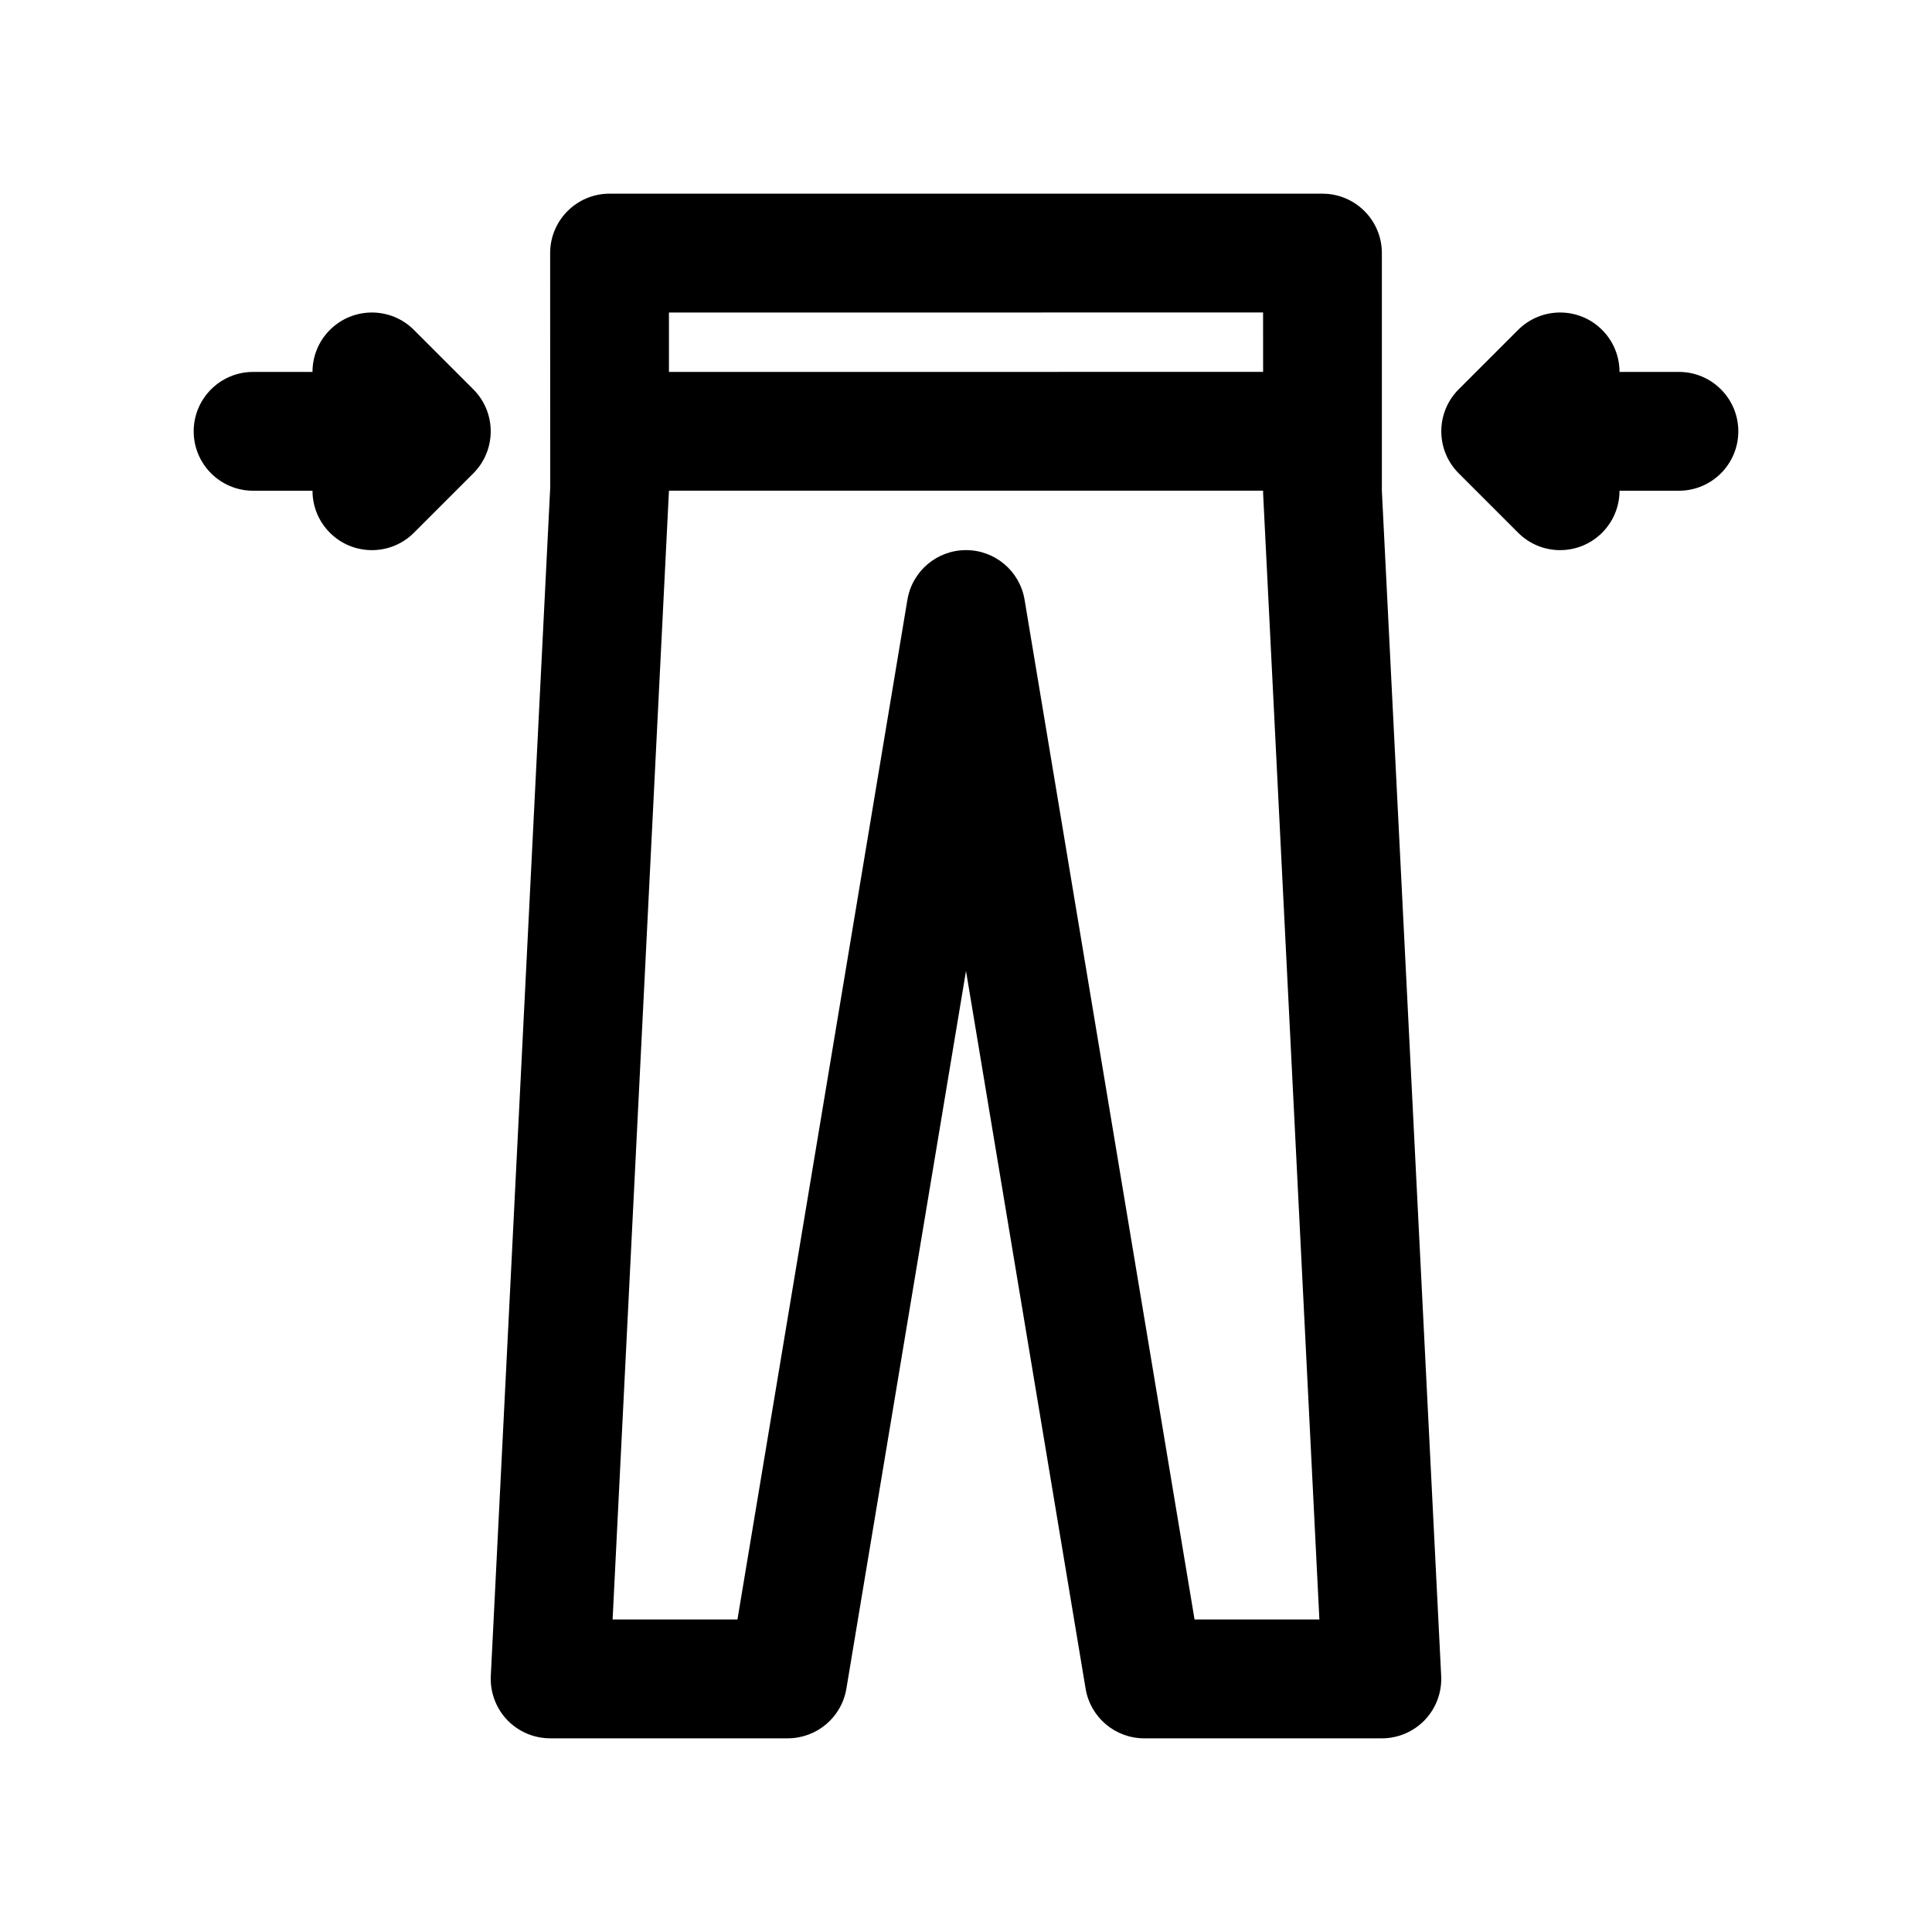
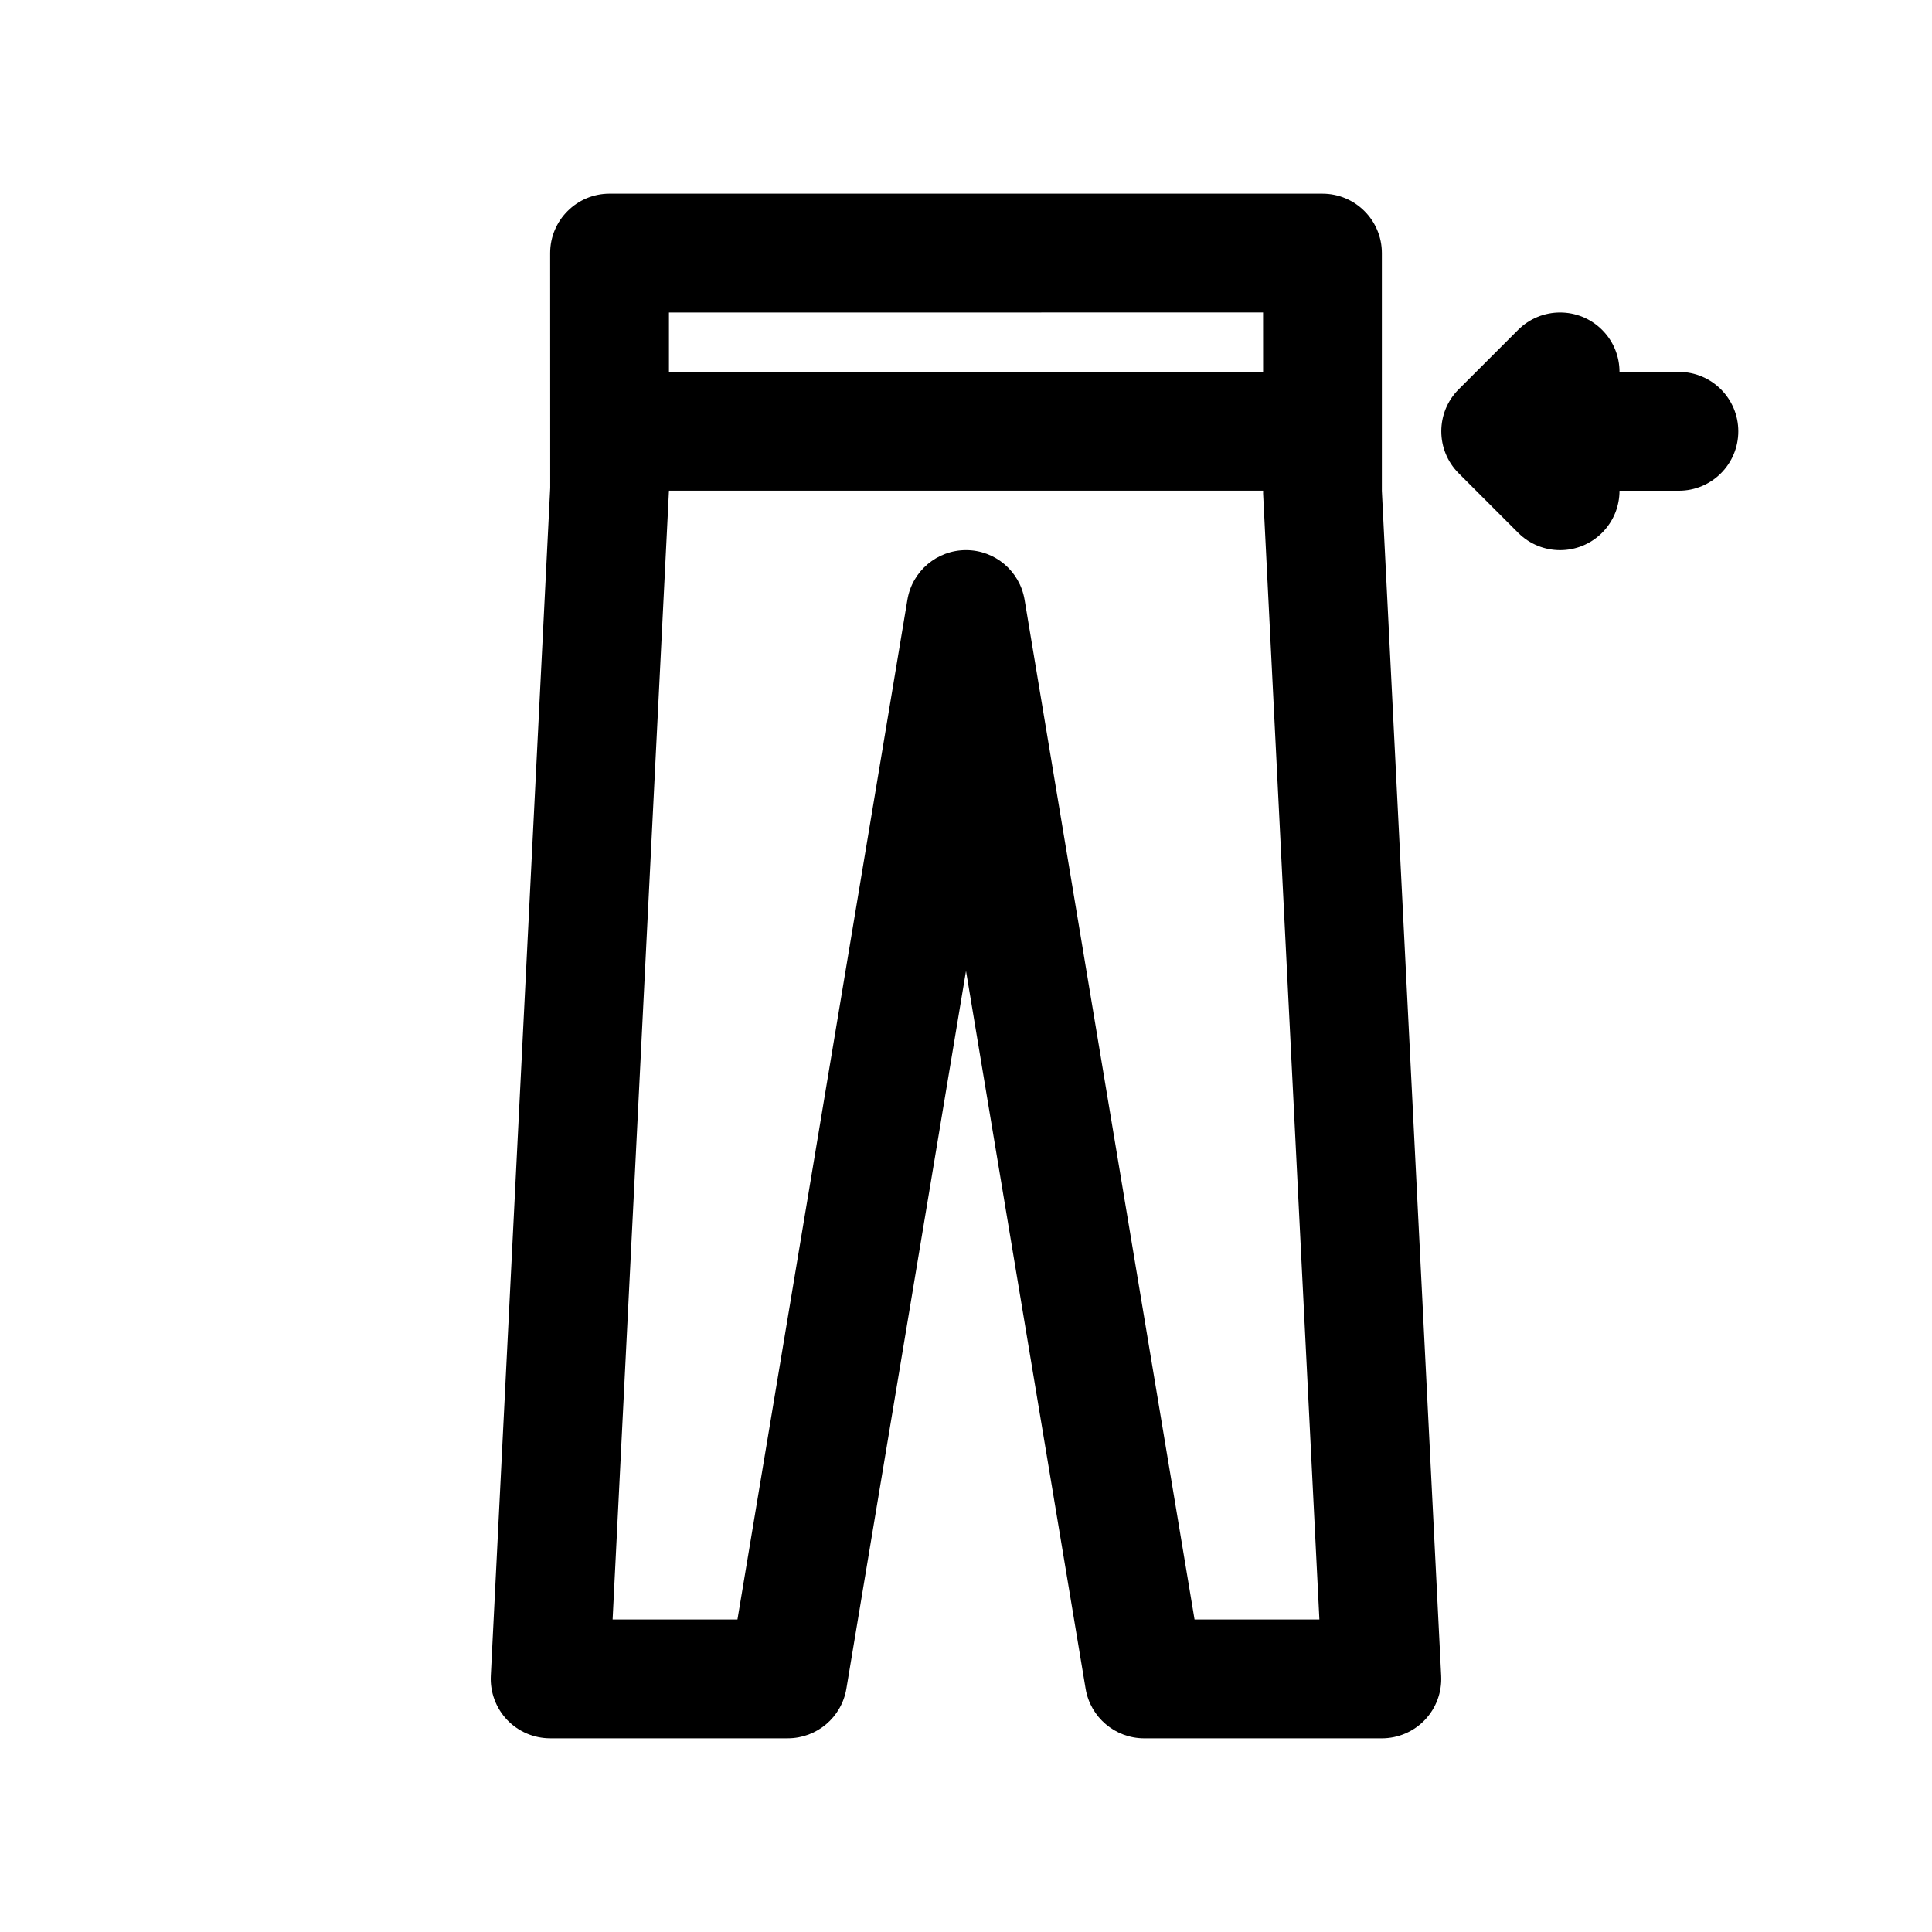
<svg xmlns="http://www.w3.org/2000/svg" fill="#000000" width="800px" height="800px" version="1.1" viewBox="144 144 512 512">
  <g>
-     <path d="m253.69 231.43c-6.141-6.148-16.121-6.148-22.262 0-3.078 3.078-4.613 7.102-4.613 11.133h-15.742c-8.691 0-15.742 7.055-15.742 15.742 0 8.691 7.055 15.742 15.742 15.742h15.742c0 4.031 1.535 8.055 4.613 11.133 3.07 3.078 7.102 4.613 11.133 4.613s8.062-1.535 11.133-4.613l15.742-15.742c6.148-6.148 6.148-16.113 0-22.262z" />
    <path d="m588.93 242.56h-15.742c0-4.031-1.535-8.055-4.613-11.133-6.148-6.148-16.113-6.148-22.262 0l-15.742 15.742c-6.148 6.148-6.148 16.113 0 22.262l15.742 15.742c3.078 3.082 7.102 4.617 11.129 4.617 4.031 0 8.055-1.535 11.133-4.613 3.078-3.078 4.613-7.098 4.613-11.129h15.742c8.691 0 15.742-7.055 15.742-15.742 0.004-8.691-7.051-15.746-15.742-15.746z" />
    <path d="m510.21 211.07c0-8.691-7.055-15.742-15.742-15.742l-188.93-0.004c-8.691 0-15.742 7.055-15.742 15.742l0.016 62.188-15.742 314.88c-0.211 4.305 1.348 8.508 4.312 11.645 2.973 3.117 7.098 4.891 11.41 4.891h62.977c7.699 0 14.266-5.566 15.531-13.152l31.703-190.21 31.699 190.22c1.266 7.582 7.832 13.148 15.531 13.148h62.977c4.312 0 8.43-1.77 11.406-4.887 2.969-3.125 4.527-7.336 4.312-11.645l-15.719-314.09zm-31.48 15.742 0.008 15.742-157.46 0.004v-15.742zm-18.16 346.37-45.043-270.24c-1.262-7.59-7.824-13.156-15.523-13.156s-14.266 5.566-15.531 13.152l-45.039 270.24h-33.086l14.934-299.14h157.46v0.789l14.91 298.35z" />
  </g>
</svg>